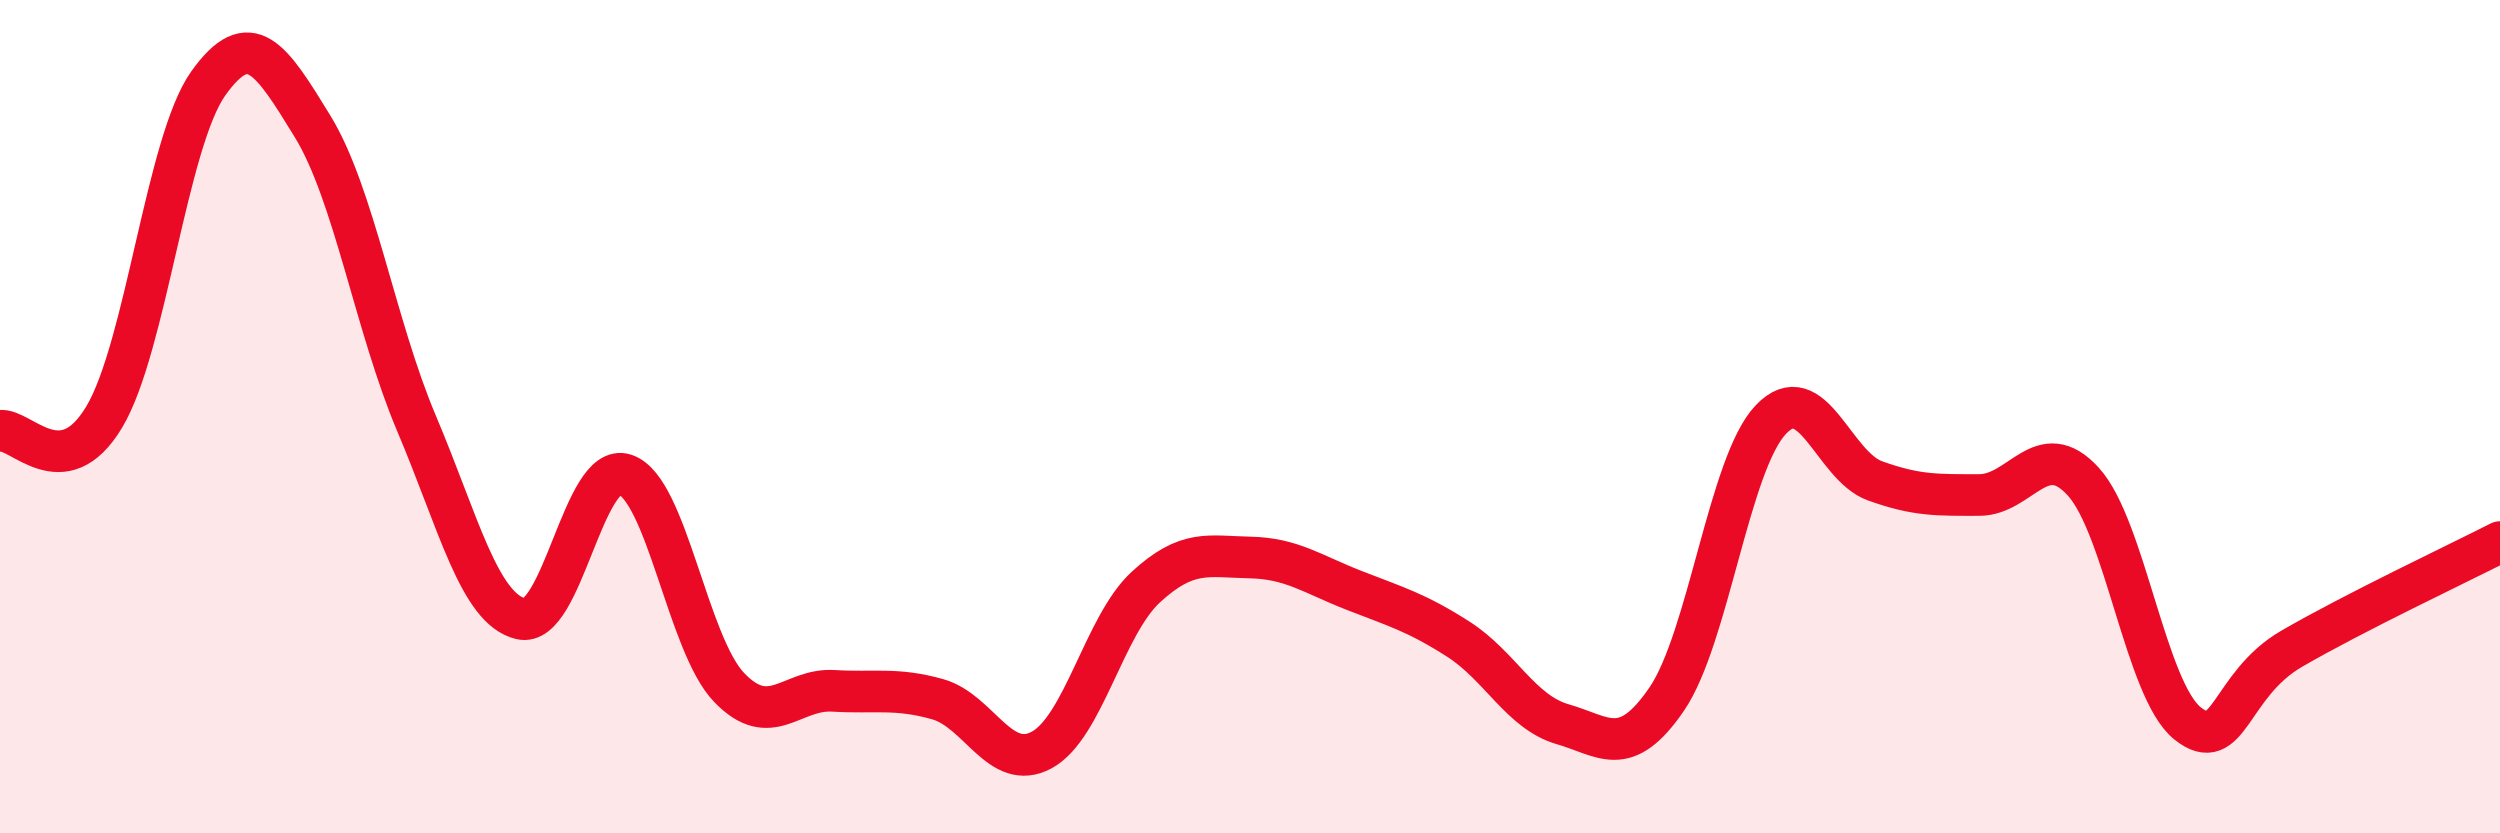
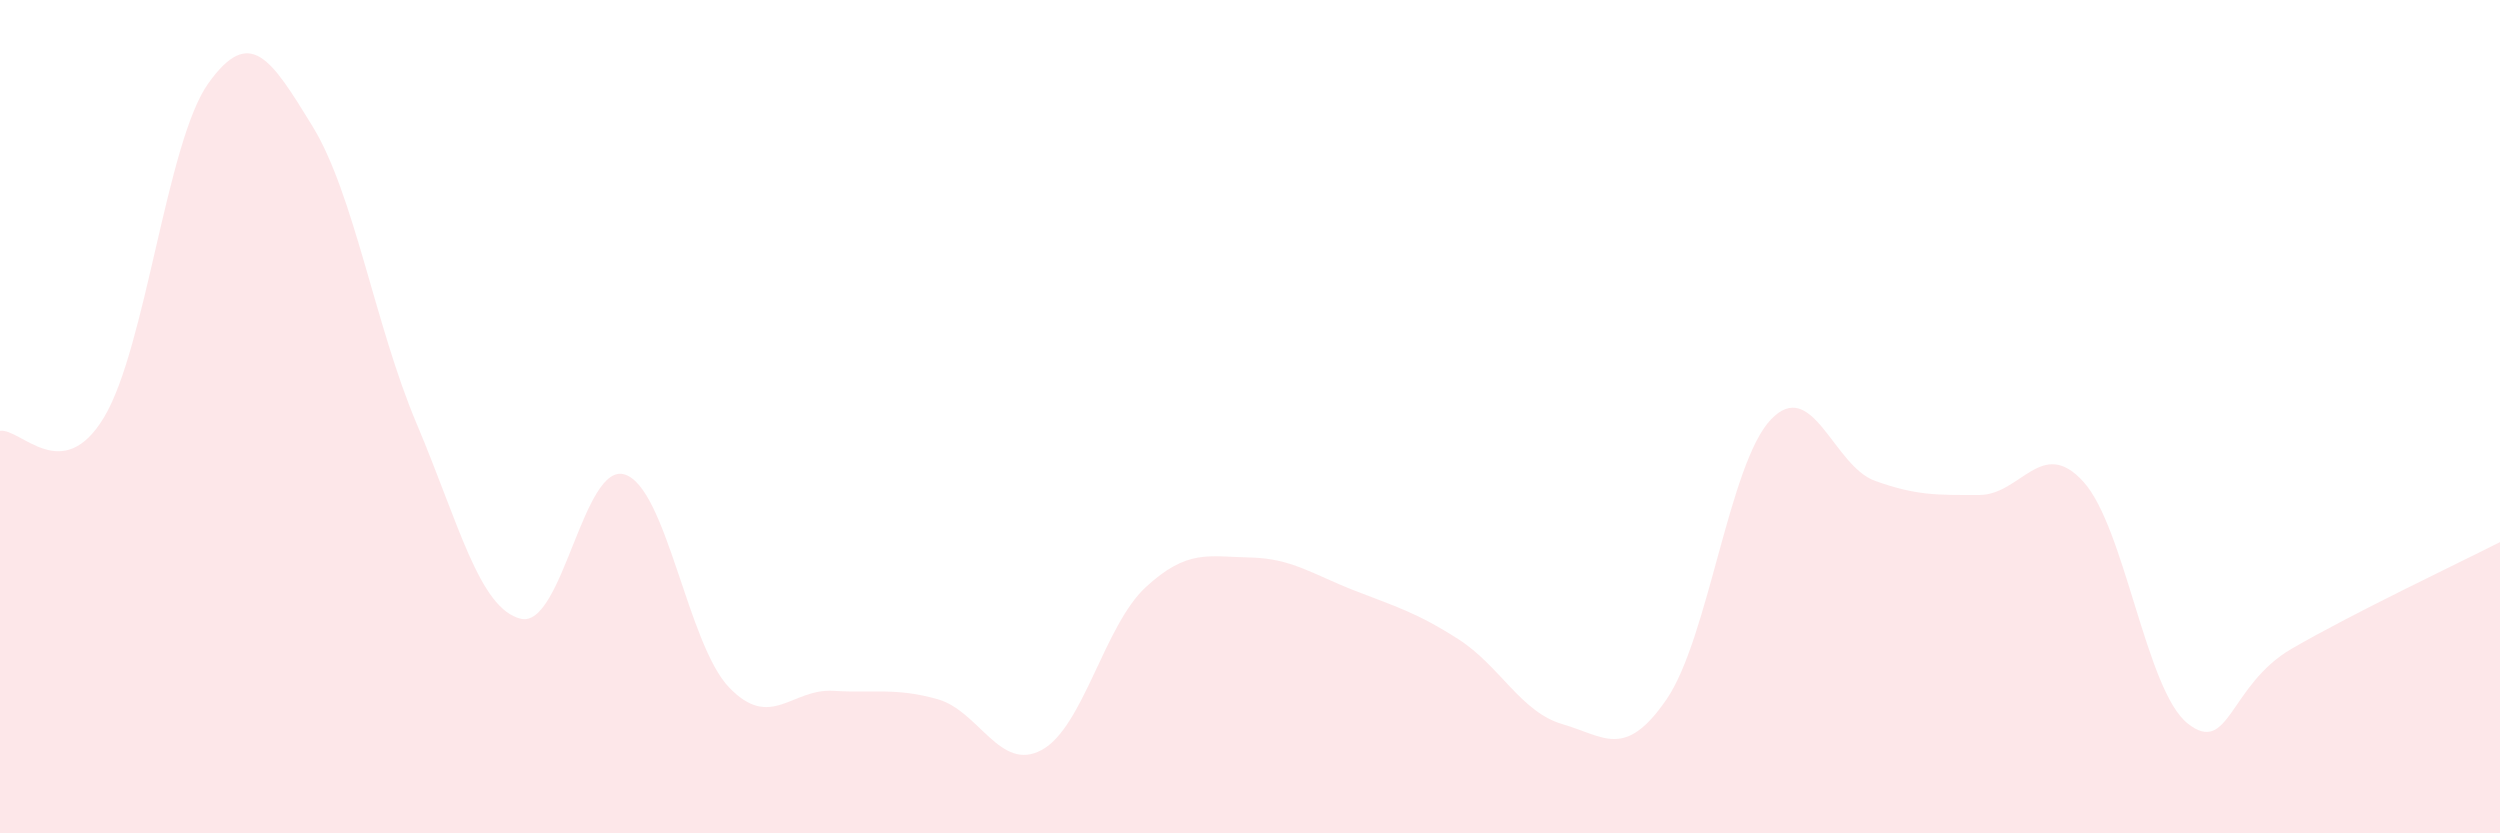
<svg xmlns="http://www.w3.org/2000/svg" width="60" height="20" viewBox="0 0 60 20">
  <path d="M 0,10.34 C 0.5,10.27 1.5,11.68 2.5,10.01 C 3.5,8.34 4,3.4 5,2 C 6,0.6 6.5,1.4 7.5,3.03 C 8.5,4.66 9,7.81 10,10.17 C 11,12.53 11.5,14.61 12.5,14.85 C 13.5,15.09 14,11.06 15,11.39 C 16,11.72 16.5,15.46 17.5,16.5 C 18.5,17.54 19,16.52 20,16.58 C 21,16.64 21.5,16.5 22.5,16.78 C 23.5,17.06 24,18.54 25,18 C 26,17.46 26.5,15.01 27.5,14.09 C 28.5,13.17 29,13.36 30,13.38 C 31,13.4 31.5,13.78 32.5,14.17 C 33.5,14.56 34,14.7 35,15.34 C 36,15.98 36.5,17.09 37.5,17.38 C 38.5,17.67 39,18.24 40,16.78 C 41,15.32 41.5,11.12 42.5,10.07 C 43.5,9.02 44,11.18 45,11.54 C 46,11.9 46.5,11.88 47.5,11.88 C 48.5,11.88 49,10.46 50,11.56 C 51,12.66 51.5,16.56 52.5,17.36 C 53.5,18.16 53.5,16.44 55,15.57 C 56.5,14.7 59,13.52 60,13.01L60 20L0 20Z" fill="#EB0A25" opacity="0.1" stroke-linecap="round" stroke-linejoin="round" />
-   <path d="M 0,10.34 C 0.5,10.27 1.5,11.68 2.5,10.01 C 3.5,8.34 4,3.4 5,2 C 6,0.6 6.5,1.4 7.5,3.03 C 8.5,4.66 9,7.81 10,10.17 C 11,12.53 11.5,14.61 12.5,14.85 C 13.5,15.09 14,11.06 15,11.39 C 16,11.72 16.5,15.46 17.5,16.5 C 18.5,17.54 19,16.52 20,16.58 C 21,16.64 21.5,16.5 22.5,16.78 C 23.5,17.06 24,18.54 25,18 C 26,17.46 26.5,15.01 27.5,14.09 C 28.5,13.17 29,13.36 30,13.38 C 31,13.4 31.5,13.78 32.5,14.17 C 33.5,14.56 34,14.7 35,15.34 C 36,15.98 36.5,17.09 37.5,17.38 C 38.5,17.67 39,18.24 40,16.78 C 41,15.32 41.5,11.12 42.5,10.07 C 43.5,9.02 44,11.18 45,11.54 C 46,11.9 46.5,11.88 47.5,11.88 C 48.5,11.88 49,10.46 50,11.56 C 51,12.66 51.5,16.56 52.5,17.36 C 53.5,18.16 53.5,16.44 55,15.57 C 56.5,14.7 59,13.52 60,13.01" stroke="#EB0A25" stroke-width="1" fill="none" stroke-linecap="round" stroke-linejoin="round" />
</svg>